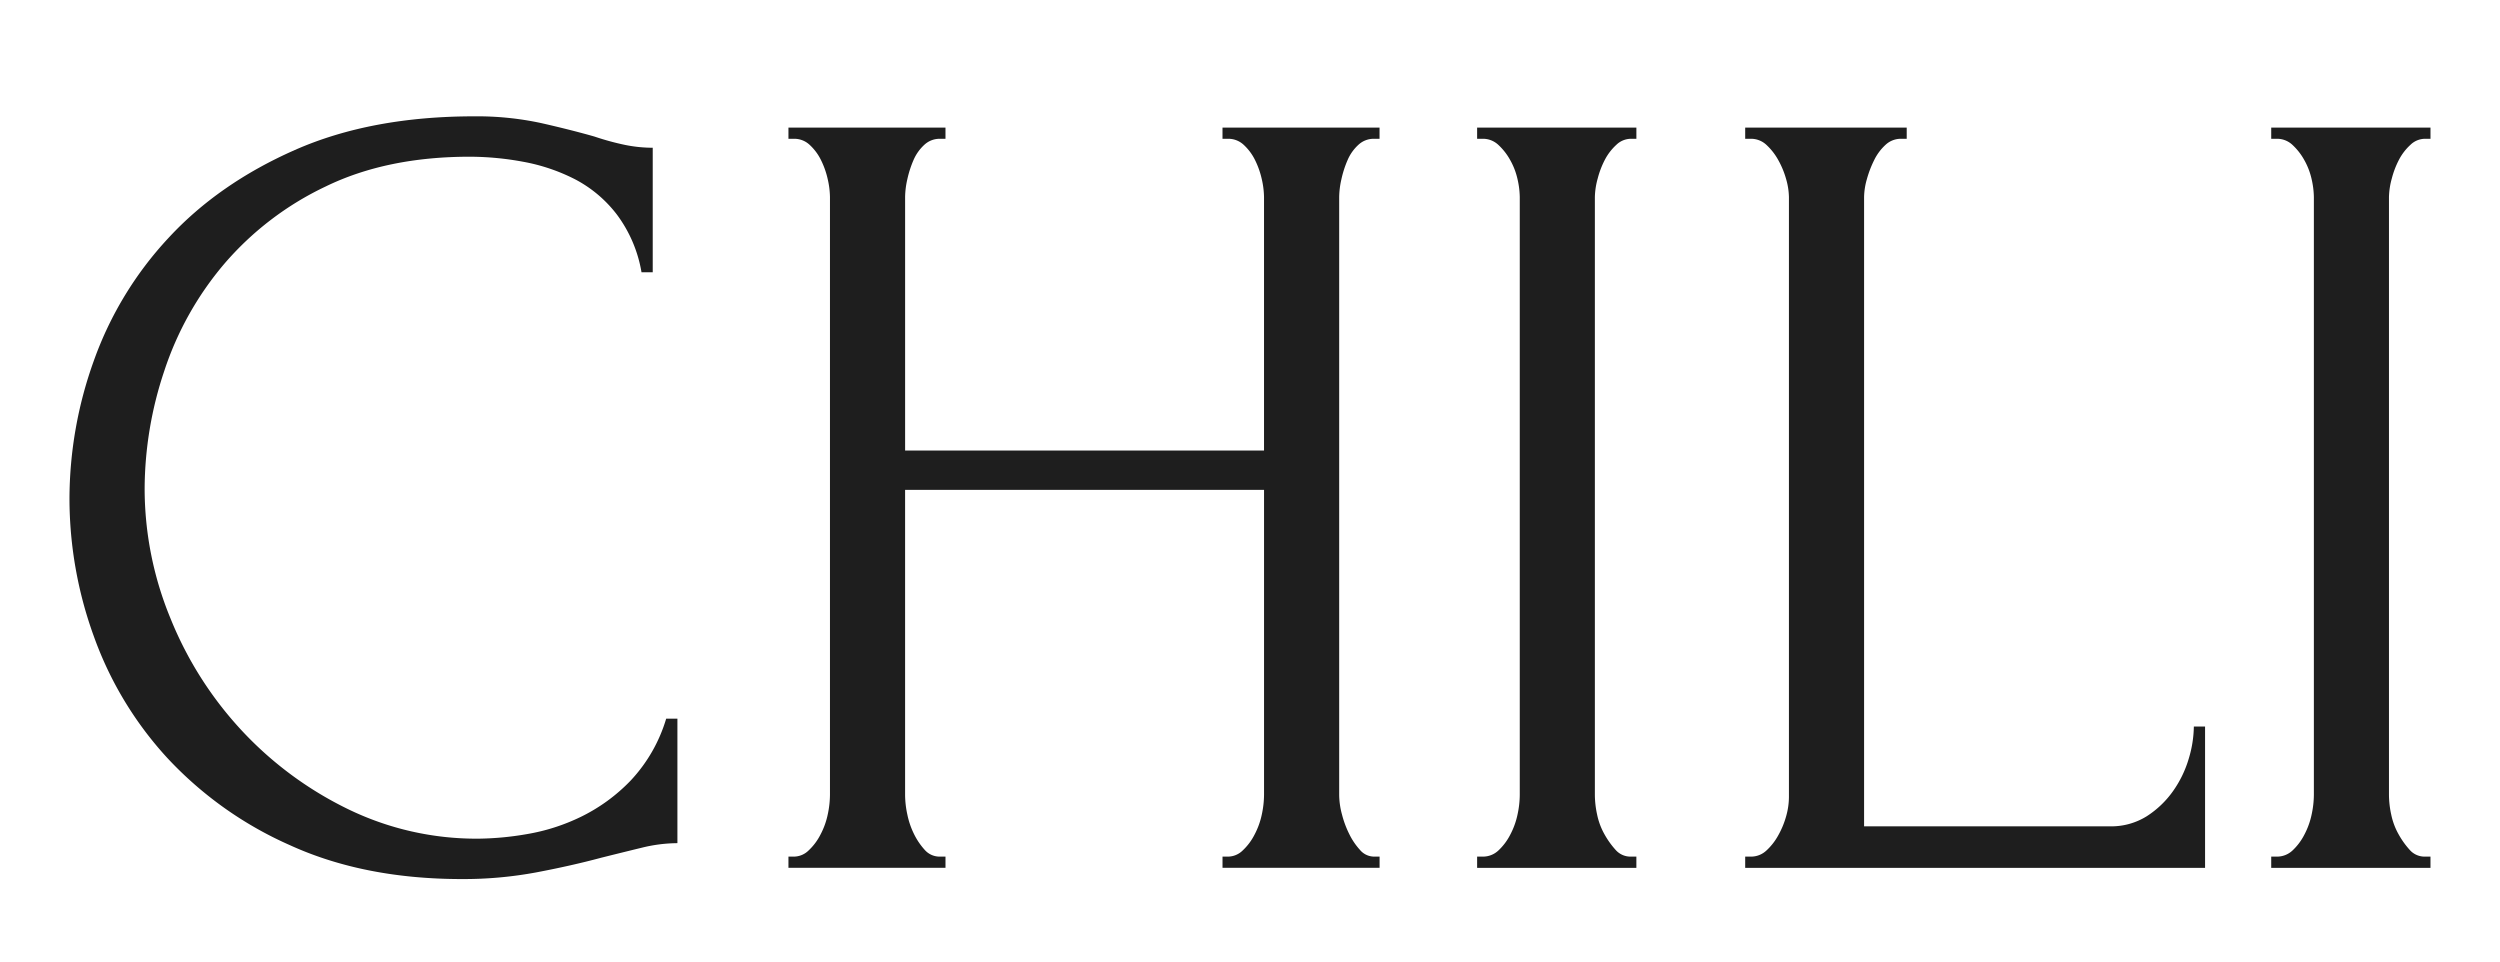
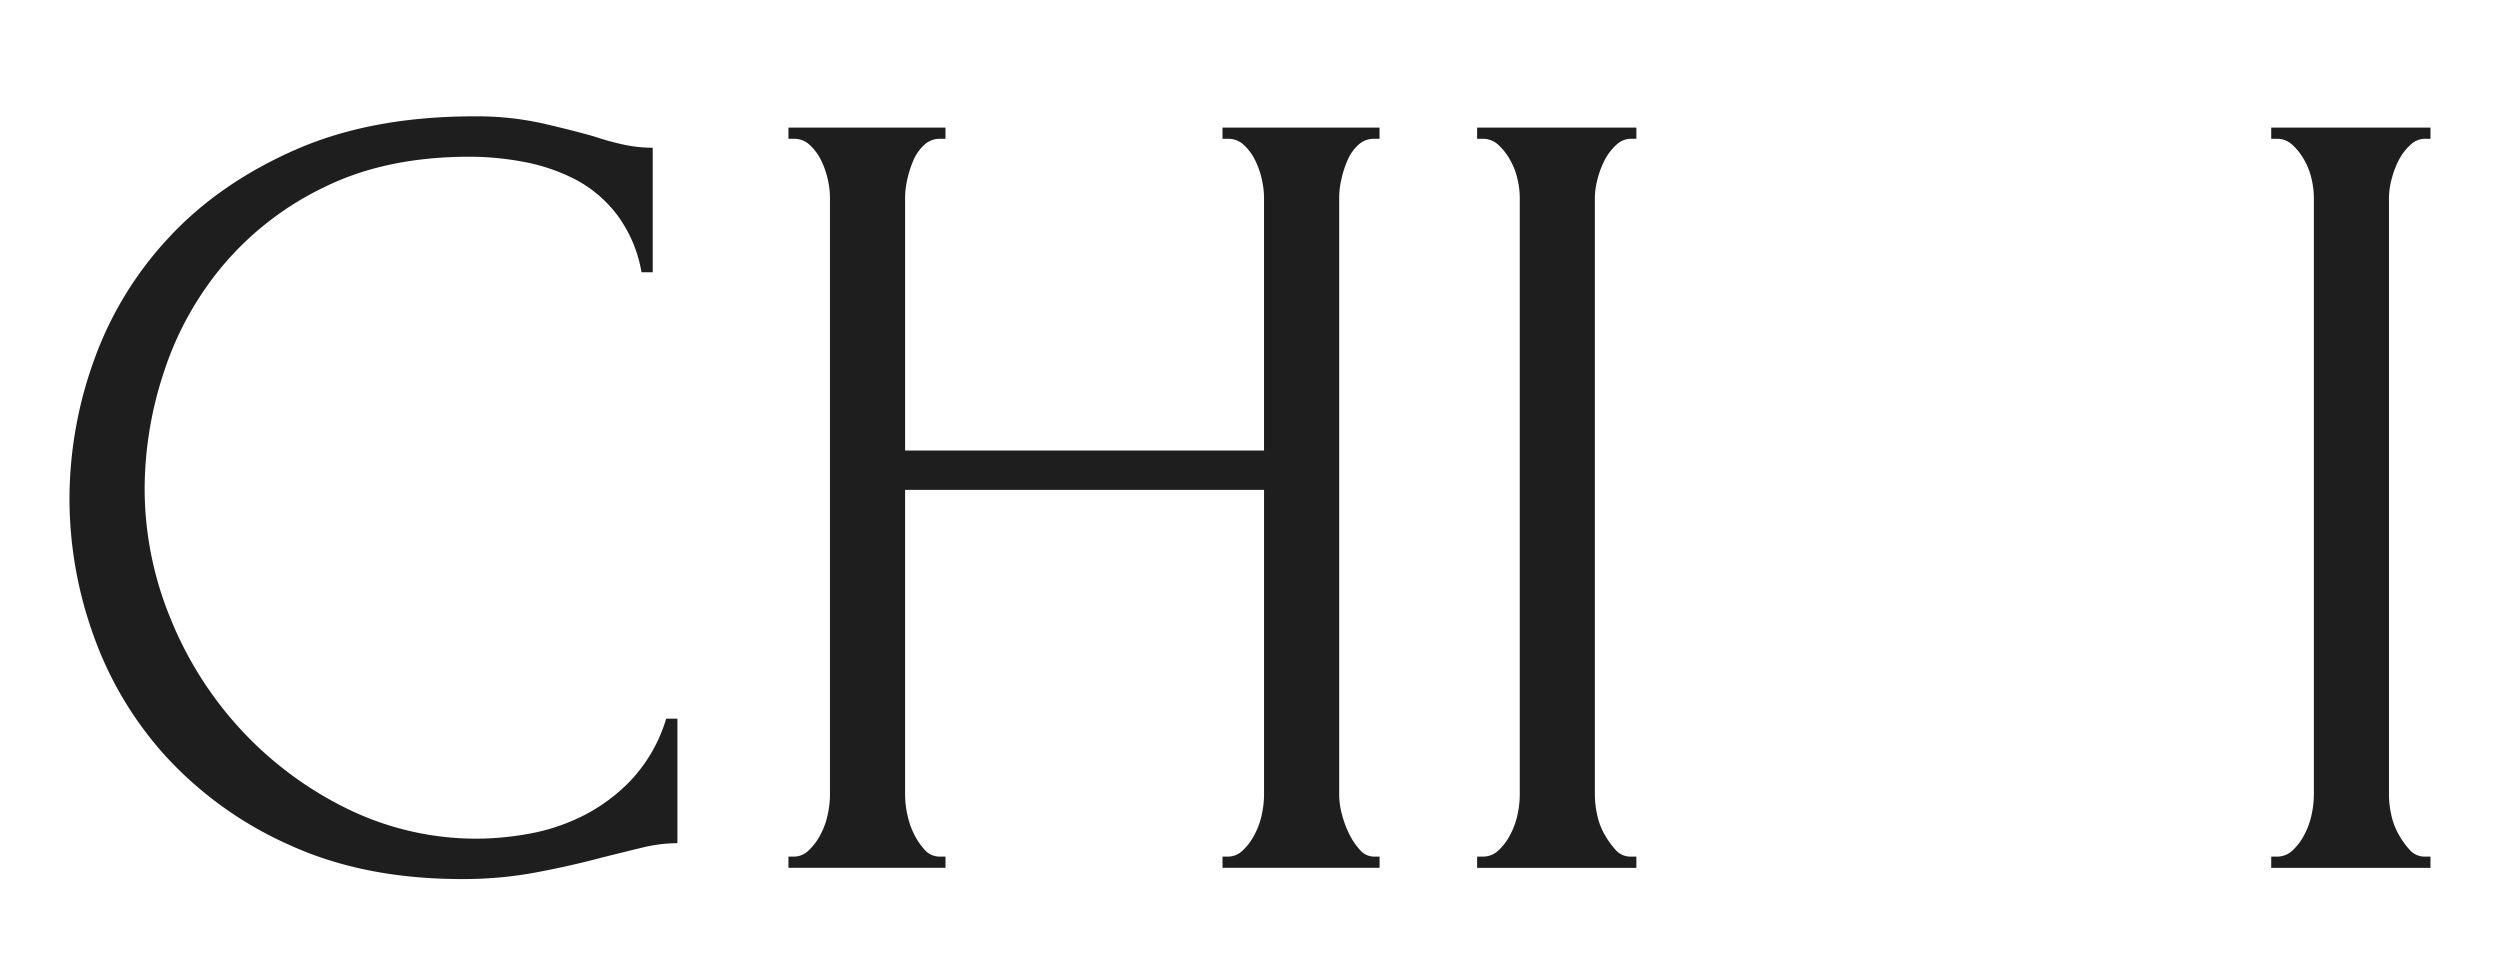
<svg xmlns="http://www.w3.org/2000/svg" width="650" height="250" viewBox="0 0 650 250">
  <defs>
    <clipPath id="clip-path">
      <rect id="Rectangle_1549" data-name="Rectangle 1549" width="1023.001" height="439.509" fill="none" />
    </clipPath>
    <clipPath id="clip-CHILI">
      <rect width="650" height="250" />
    </clipPath>
  </defs>
  <g id="CHILI" clip-path="url(#clip-CHILI)">
    <g id="Group_8035" data-name="Group 8035" transform="translate(-186.501 30.246)">
      <g id="Group_8034" data-name="Group 8034" clip-path="url(#clip-path)">
        <path id="Path_13787" data-name="Path 13787" d="M151.715,10.5q-21.588,0-37.477,7.727a79.7,79.7,0,0,0-26.39,20.125A82.89,82.89,0,0,0,72.248,66.2,97.24,97.24,0,0,0,67.143,96.82a88.542,88.542,0,0,0,6.708,33.687,94.926,94.926,0,0,0,18.517,29.162,93.656,93.656,0,0,0,27.559,20.412,76.382,76.382,0,0,0,34.121,7.727,77.929,77.929,0,0,0,12.394-1.169,51.82,51.82,0,0,0,14.143-4.517,45.734,45.734,0,0,0,12.978-9.48,40.322,40.322,0,0,0,9.183-16.038h2.918v32.372a39.23,39.23,0,0,0-9.188,1.165q-4.809,1.167-10.64,2.626-7.593,2.043-16.773,3.79a103.261,103.261,0,0,1-19.39,1.753q-25.372,0-44.62-8.749a97.126,97.126,0,0,1-32.028-22.75,93,93,0,0,1-19.1-31.641A105.141,105.141,0,0,1,47.6,99.45a106.472,106.472,0,0,1,6.321-35.874A92.143,92.143,0,0,1,73.318,31.646q13.066-14.149,32.9-22.9T152.88,0a78.919,78.919,0,0,1,17.353,1.753q7.722,1.753,13.85,3.5A68.294,68.294,0,0,0,192.1,7.443a36.435,36.435,0,0,0,7.147.726V40.541h-2.918a34.724,34.724,0,0,0-6.416-15.019,32.848,32.848,0,0,0-10.932-9.188,48.724,48.724,0,0,0-13.416-4.521,76.494,76.494,0,0,0-13.85-1.311" transform="translate(156.964)" fill="#1e1e1e" />
        <path id="Path_13788" data-name="Path 13788" d="M203.959,190.233h1.461a5.513,5.513,0,0,0,3.79-1.607,14.8,14.8,0,0,0,3.06-4.083,19.794,19.794,0,0,0,1.9-5.247,25.013,25.013,0,0,0,.584-5.1V94.87H121.429v79.325a24.714,24.714,0,0,0,.584,5.1,20.814,20.814,0,0,0,1.749,5.1,17.6,17.6,0,0,0,2.772,4.087,5.118,5.118,0,0,0,3.936,1.749h1.461v2.914H91.1v-2.914h1.457a5.5,5.5,0,0,0,3.79-1.607,14.81,14.81,0,0,0,3.064-4.083,19.793,19.793,0,0,0,1.9-5.247,25.008,25.008,0,0,0,.584-5.1V18.759a21.957,21.957,0,0,0-.584-4.667,21.839,21.839,0,0,0-1.749-4.959A13.35,13.35,0,0,0,96.641,5.2a5.847,5.847,0,0,0-4.082-1.607H91.1V.68h40.829V3.594H130.47A5.855,5.855,0,0,0,126.388,5.2a11.582,11.582,0,0,0-2.772,3.932,26.994,26.994,0,0,0-1.6,4.959,21.686,21.686,0,0,0-.584,4.667v65.9H214.75v-65.9a21.961,21.961,0,0,0-.584-4.667,21.842,21.842,0,0,0-1.749-4.959A13.413,13.413,0,0,0,209.5,5.2a5.862,5.862,0,0,0-4.083-1.607h-1.461V.68h40.829V3.594h-1.461A5.837,5.837,0,0,0,239.249,5.2a11.465,11.465,0,0,0-2.772,3.932,26.67,26.67,0,0,0-1.6,4.959,21.683,21.683,0,0,0-.584,4.667V174.195a19.959,19.959,0,0,0,.731,5.1,25.583,25.583,0,0,0,1.9,5.1,17.457,17.457,0,0,0,2.768,4.087,4.821,4.821,0,0,0,3.644,1.749h1.461v2.914H203.959Z" transform="translate(300.397 2.242)" fill="#1e1e1e" />
        <path id="Path_13789" data-name="Path 13789" d="M132.768.68h41.409V3.594h-1.457A5.516,5.516,0,0,0,168.93,5.2a14.009,14.009,0,0,0-2.918,3.79,22.863,22.863,0,0,0-1.9,4.955,19.389,19.389,0,0,0-.731,4.813V174.195a24.646,24.646,0,0,0,.584,5.1,17.636,17.636,0,0,0,1.9,5.105,21.7,21.7,0,0,0,2.914,4.087,5.129,5.129,0,0,0,3.936,1.745h1.457v2.918H132.768v-2.918h1.461a5.841,5.841,0,0,0,4.078-1.6,14.791,14.791,0,0,0,3.064-4.083,19.876,19.876,0,0,0,1.9-5.251,24.644,24.644,0,0,0,.584-5.1V18.759a21.714,21.714,0,0,0-.584-4.667,18.047,18.047,0,0,0-1.9-4.955A15.671,15.671,0,0,0,138.307,5.2a5.845,5.845,0,0,0-4.078-1.607h-1.461Z" transform="translate(437.785 2.242)" fill="#1e1e1e" />
-         <path id="Path_13790" data-name="Path 13790" d="M148.987,190.233h1.457a5.836,5.836,0,0,0,4.083-1.607,15.43,15.43,0,0,0,3.06-3.936,22.205,22.205,0,0,0,2.046-4.955,18.737,18.737,0,0,0,.726-4.959V18.759a17.881,17.881,0,0,0-.726-4.667,22.407,22.407,0,0,0-2.046-4.959,15.633,15.633,0,0,0-3.06-3.932,5.855,5.855,0,0,0-4.083-1.607h-1.457V.68h41.994V3.594h-1.457A5.84,5.84,0,0,0,185.442,5.2a13.275,13.275,0,0,0-2.918,3.932,27.35,27.35,0,0,0-1.9,4.959,17.7,17.7,0,0,0-.726,4.667v163.6h63.868a17.416,17.416,0,0,0,9.622-2.621,24.684,24.684,0,0,0,6.854-6.562,28.442,28.442,0,0,0,4.082-8.457,29.89,29.89,0,0,0,1.311-8.307h2.918v36.738H148.987Z" transform="translate(491.265 2.242)" fill="#1e1e1e" />
        <path id="Path_13791" data-name="Path 13791" d="M180.813.68h41.409V3.594h-1.457a5.508,5.508,0,0,0-3.79,1.607,14.007,14.007,0,0,0-2.918,3.79,22.866,22.866,0,0,0-1.9,4.955,19.393,19.393,0,0,0-.73,4.813V174.195a24.645,24.645,0,0,0,.584,5.1,17.634,17.634,0,0,0,1.9,5.105,21.7,21.7,0,0,0,2.914,4.087,5.129,5.129,0,0,0,3.936,1.745h1.457v2.918H180.813v-2.918h1.461a5.841,5.841,0,0,0,4.078-1.6,14.878,14.878,0,0,0,3.064-4.083,19.878,19.878,0,0,0,1.9-5.251,24.94,24.94,0,0,0,.585-5.1V18.759a21.988,21.988,0,0,0-.585-4.667,18.049,18.049,0,0,0-1.9-4.955A15.772,15.772,0,0,0,186.352,5.2a5.845,5.845,0,0,0-4.078-1.607h-1.461Z" transform="translate(596.206 2.242)" fill="#1e1e1e" />
        <path id="Path_13792" data-name="Path 13792" d="M156.6,246.293h1.457a5.284,5.284,0,0,0,3.79-1.749,18.549,18.549,0,0,0,3.064-4.087,17.729,17.729,0,0,0,1.9-5.1,25.01,25.01,0,0,0,.584-5.1V76.86L92.153,252.416,20.7,85.9V230.255a24.687,24.687,0,0,0,.58,5.1,17.61,17.61,0,0,0,1.9,5.1,18.4,18.4,0,0,0,3.06,4.087,5.582,5.582,0,0,0,4.082,1.749h1.461v2.914H0v-2.914H1.457a5.291,5.291,0,0,0,3.79-1.749,15.636,15.636,0,0,0,2.918-4.087,21.365,21.365,0,0,0,1.749-5.1,24.985,24.985,0,0,0,.58-5.1V74.819a21.927,21.927,0,0,0-.58-4.667,22.048,22.048,0,0,0-1.749-4.959,13.5,13.5,0,0,0-2.918-3.932,5.524,5.524,0,0,0-3.79-1.607H0V56.74H29.742L97.4,216.254,165.058,56.74H198.01v2.914h-1.457a5.84,5.84,0,0,0-4.082,1.607,15.744,15.744,0,0,0-3.064,3.932,18.126,18.126,0,0,0-1.9,4.959,21.682,21.682,0,0,0-.584,4.667V230.255a24.71,24.71,0,0,0,.584,5.1,17.728,17.728,0,0,0,1.9,5.1,18.549,18.549,0,0,0,3.064,4.087,5.575,5.575,0,0,0,4.082,1.749h1.457v2.914H156.6Z" transform="translate(0 187.092)" fill="#1e1e1e" />
-         <path id="Path_13793" data-name="Path 13793" d="M152.58,244.16q19.577-.877,34.332-8.9A80.446,80.446,0,0,0,211.6,214.848a85.381,85.381,0,0,0,14.753-27.263,92.448,92.448,0,0,0-1.027-61.826,99.66,99.66,0,0,0-16.652-29.6,87.9,87.9,0,0,0-25.849-21.581,68.638,68.638,0,0,0-33.747-8.307q-18.113,0-32.432,8.015A83.141,83.141,0,0,0,92.253,94.848a91.18,91.18,0,0,0-15.342,27.993,93.821,93.821,0,0,0-5.256,30.331A90.364,90.364,0,0,0,77.788,185.4a103.419,103.419,0,0,0,16.945,29.308A88.347,88.347,0,0,0,120.3,236a65.54,65.54,0,0,0,32.282,8.165m.146-188.1q22.748,0,40.829,8.023A93.427,93.427,0,0,1,224.32,85.66a95.545,95.545,0,0,1,19.54,31.5,104.178,104.178,0,0,1,6.85,37.473,99.494,99.494,0,0,1-8.019,40.241,94.374,94.374,0,0,1-22.02,31.5,103.308,103.308,0,0,1-32.514,20.554,105,105,0,0,1-39.514,7.439q-22.458,0-40.391-8.165A93.268,93.268,0,0,1,77.926,224.62a95.239,95.239,0,0,1-19.1-30.911,100.935,100.935,0,0,1-6.708-36.455,106.056,106.056,0,0,1,6.708-36.889,97.791,97.791,0,0,1,51.328-55.556q18.655-8.747,42.574-8.749" transform="translate(171.845 184.85)" fill="#1e1e1e" />
+         <path id="Path_13793" data-name="Path 13793" d="M152.58,244.16q19.577-.877,34.332-8.9A80.446,80.446,0,0,0,211.6,214.848a85.381,85.381,0,0,0,14.753-27.263,92.448,92.448,0,0,0-1.027-61.826,99.66,99.66,0,0,0-16.652-29.6,87.9,87.9,0,0,0-25.849-21.581,68.638,68.638,0,0,0-33.747-8.307A83.141,83.141,0,0,0,92.253,94.848a91.18,91.18,0,0,0-15.342,27.993,93.821,93.821,0,0,0-5.256,30.331A90.364,90.364,0,0,0,77.788,185.4a103.419,103.419,0,0,0,16.945,29.308A88.347,88.347,0,0,0,120.3,236a65.54,65.54,0,0,0,32.282,8.165m.146-188.1q22.748,0,40.829,8.023A93.427,93.427,0,0,1,224.32,85.66a95.545,95.545,0,0,1,19.54,31.5,104.178,104.178,0,0,1,6.85,37.473,99.494,99.494,0,0,1-8.019,40.241,94.374,94.374,0,0,1-22.02,31.5,103.308,103.308,0,0,1-32.514,20.554,105,105,0,0,1-39.514,7.439q-22.458,0-40.391-8.165A93.268,93.268,0,0,1,77.926,224.62a95.239,95.239,0,0,1-19.1-30.911,100.935,100.935,0,0,1-6.708-36.455,106.056,106.056,0,0,1,6.708-36.889,97.791,97.791,0,0,1,51.328-55.556q18.655-8.747,42.574-8.749" transform="translate(171.845 184.85)" fill="#1e1e1e" />
        <path id="Path_13794" data-name="Path 13794" d="M239.548,158.222a93.136,93.136,0,0,0-6.73-35.286,88.4,88.4,0,0,0-18.861-29.02A91.43,91.43,0,0,0,185.3,74.235a87.756,87.756,0,0,0-35.823-7.293H134.56V239h15.5a109.3,109.3,0,0,0,31.736-4.817,87.173,87.173,0,0,0,28.8-14.869A77.925,77.925,0,0,0,231.5,194.092q8.038-15.161,8.045-35.87m-135.315,88.07h1.457a5.284,5.284,0,0,0,3.79-1.749,18.549,18.549,0,0,0,3.064-4.087,17.855,17.855,0,0,0,1.9-5.1,25.011,25.011,0,0,0,.584-5.1V74.819a23.268,23.268,0,0,0-2.333-9.626,13.415,13.415,0,0,0-2.914-3.932,5.873,5.873,0,0,0-4.087-1.607h-1.457V56.74h56.283q23.038,0,41.414,8.015a92.83,92.83,0,0,1,31.057,21.581,94.7,94.7,0,0,1,19.394,31.057,101.041,101.041,0,0,1,6.7,36.455,98.307,98.307,0,0,1-6.416,34.852,88.974,88.974,0,0,1-19.248,30.473q-12.834,13.421-32.08,21.727t-44.615,8.307H104.233Z" transform="translate(343.694 187.092)" fill="#1e1e1e" />
        <path id="Path_13795" data-name="Path 13795" d="M146.1,246.293h1.461a5.843,5.843,0,0,0,4.083-1.607,15.526,15.526,0,0,0,3.06-3.936,22.19,22.19,0,0,0,2.041-4.955,18.737,18.737,0,0,0,.726-4.959V74.819a17.881,17.881,0,0,0-.726-4.667,22.392,22.392,0,0,0-2.041-4.959,15.732,15.732,0,0,0-3.06-3.932,5.862,5.862,0,0,0-4.083-1.607H146.1V56.74H258.376V83.856h-2.914a19.667,19.667,0,0,0-5.247-11.809q-4.673-5.1-14.581-5.105h-58.62v73.781h48.41a16.129,16.129,0,0,0,11.229-4.082,12.575,12.575,0,0,0,4.517-9.622h2.922v36.45h-2.922a11.569,11.569,0,0,0-4.375-9.037q-4.37-3.79-11.371-3.795h-48.41V239h63.867a17.419,17.419,0,0,0,9.622-2.626,26.586,26.586,0,0,0,6.854-6.27,25.417,25.417,0,0,0,4.082-7.877,24.921,24.921,0,0,0,1.311-7.142h2.918v34.117H146.1Z" transform="translate(481.755 187.092)" fill="#1e1e1e" />
        <path id="Path_13796" data-name="Path 13796" d="M179.014,246.293h1.457a5.836,5.836,0,0,0,4.083-1.607,15.444,15.444,0,0,0,3.064-3.936,22.194,22.194,0,0,0,2.041-4.955,18.739,18.739,0,0,0,.726-4.959V74.819a17.882,17.882,0,0,0-.726-4.667,22.4,22.4,0,0,0-2.041-4.959,15.647,15.647,0,0,0-3.064-3.932,5.855,5.855,0,0,0-4.083-1.607h-1.457V56.74h41.994v2.914h-1.461a5.837,5.837,0,0,0-4.078,1.607,13.362,13.362,0,0,0-2.922,3.932,27.654,27.654,0,0,0-1.9,4.959,17.7,17.7,0,0,0-.726,4.667v163.6h63.863a17.43,17.43,0,0,0,9.626-2.621,24.686,24.686,0,0,0,6.854-6.562,28.338,28.338,0,0,0,4.082-8.457,30.051,30.051,0,0,0,1.311-8.307h2.918v36.738H179.014Z" transform="translate(590.275 187.092)" fill="#1e1e1e" />
        <path id="Path_13797" data-name="Path 13797" d="M330.692,199.833q0,14.587-5.853,24.933a50.05,50.05,0,0,1-15.058,16.768,62.9,62.9,0,0,1-20.769,9.334,93.648,93.648,0,0,1-22.961,2.918,76.96,76.96,0,0,1-20.185-2.333q-8.483-2.333-15.5-4.375-4.667-1.457-8.457-2.48a29.129,29.129,0,0,0-7.581-1.018V210.335h2.914q0,11.081,5.69,17.641a39.033,39.033,0,0,0,13.292,10.06,53.346,53.346,0,0,0,15.217,4.525,94.057,94.057,0,0,0,11.126,1.018q12.583,0,21.659-3.648a42.978,42.978,0,0,0,14.925-9.622,38.472,38.472,0,0,0,8.638-13.27,41.513,41.513,0,0,0,2.776-14.873q0-9.624-4.082-16.184a42.731,42.731,0,0,0-10.645-11.521,67.933,67.933,0,0,0-15.019-8.453q-8.457-3.5-17.207-7-9.914-3.784-19.54-7.868a74.694,74.694,0,0,1-17.2-10.064,47.843,47.843,0,0,1-12.247-14.284q-4.667-8.315-4.667-20.563,0-12.834,4.959-22.308a44.975,44.975,0,0,1,13.266-15.6,59.27,59.27,0,0,1,18.96-9.183,78.146,78.146,0,0,1,21.723-3.068,95.229,95.229,0,0,1,14.289,1.027q6.7,1.018,12.832,2.475,4.957,1.167,9.626,1.9a58,58,0,0,0,9.042.731V92.227h-2.922q-.587-15.161-11.994-20.559t-31.607-5.4q-11.713,0-19.175,3.936a35.661,35.661,0,0,0-11.848,9.622,32.759,32.759,0,0,0-6,12.252A49.1,49.1,0,0,0,229.5,103.6a25.827,25.827,0,0,0,3.653,14,36.085,36.085,0,0,0,9.8,10.206,78.119,78.119,0,0,0,14.186,7.873q8.045,3.5,16.816,6.708,9.94,3.79,20.18,8.161a79.187,79.187,0,0,1,18.281,10.791,51.735,51.735,0,0,1,13.163,15.754q5.112,9.327,5.118,22.742" transform="translate(692.308 184.85)" fill="#1e1e1e" />
      </g>
    </g>
  </g>
</svg>